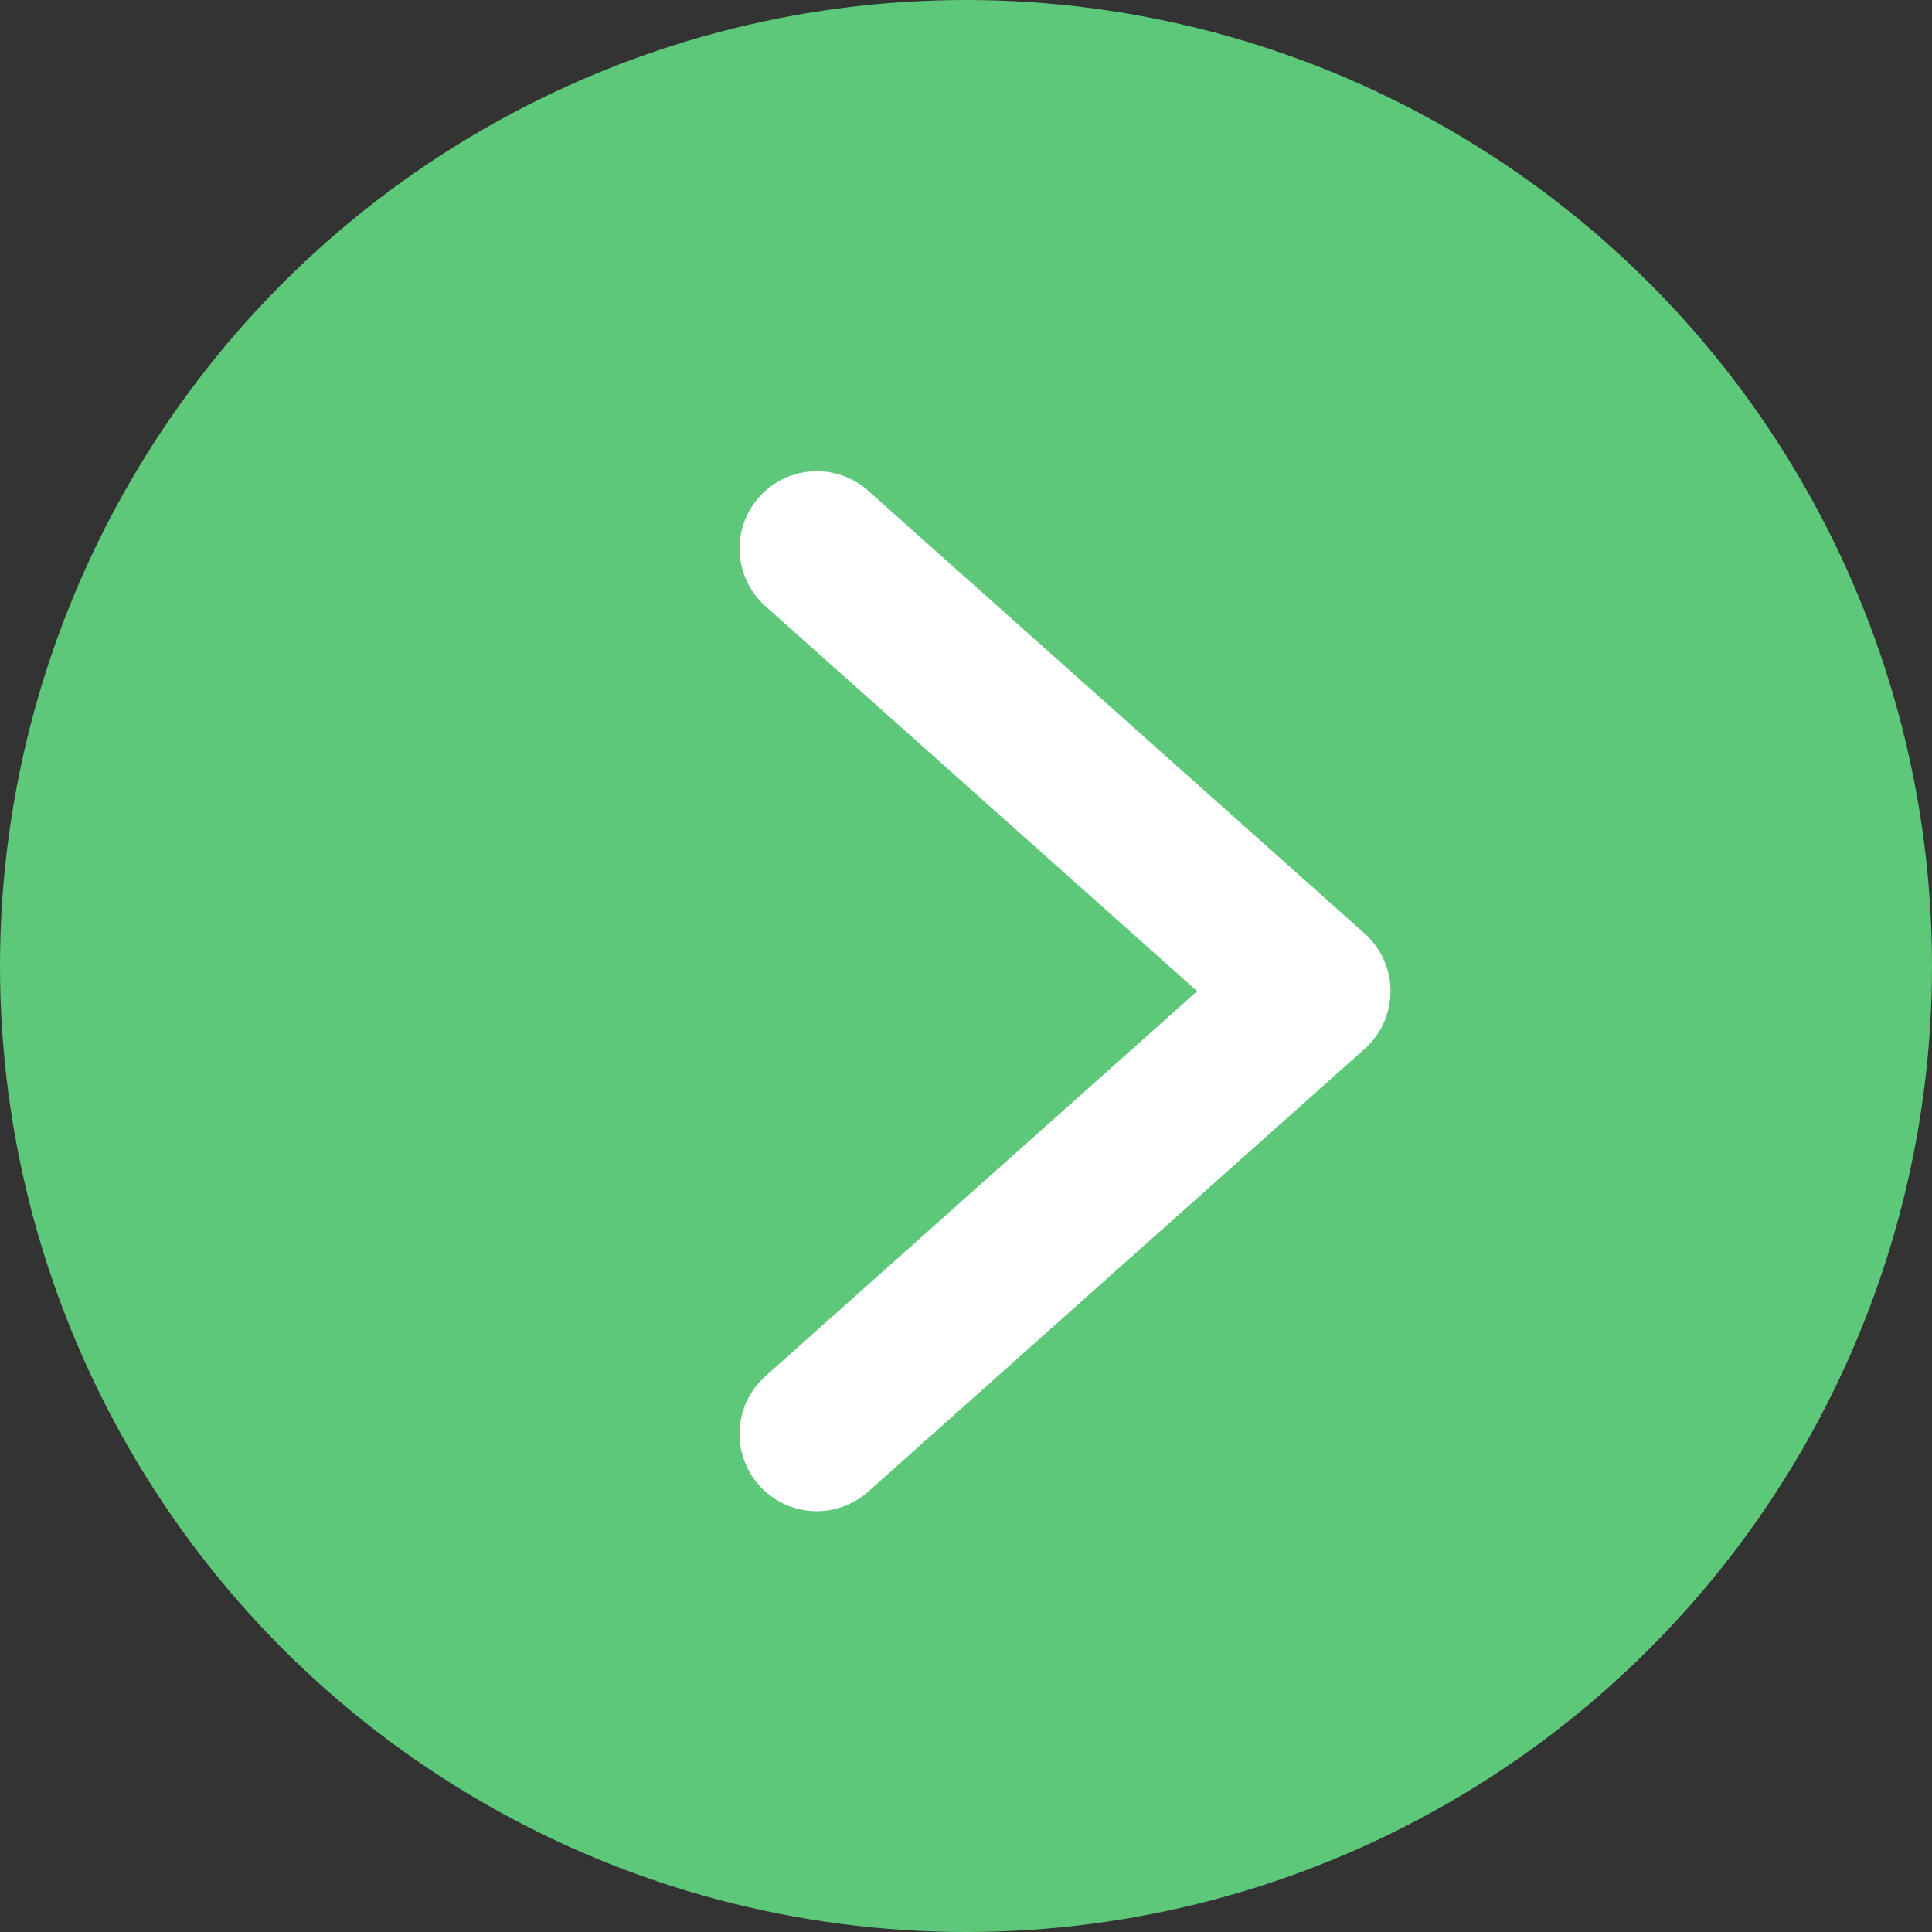
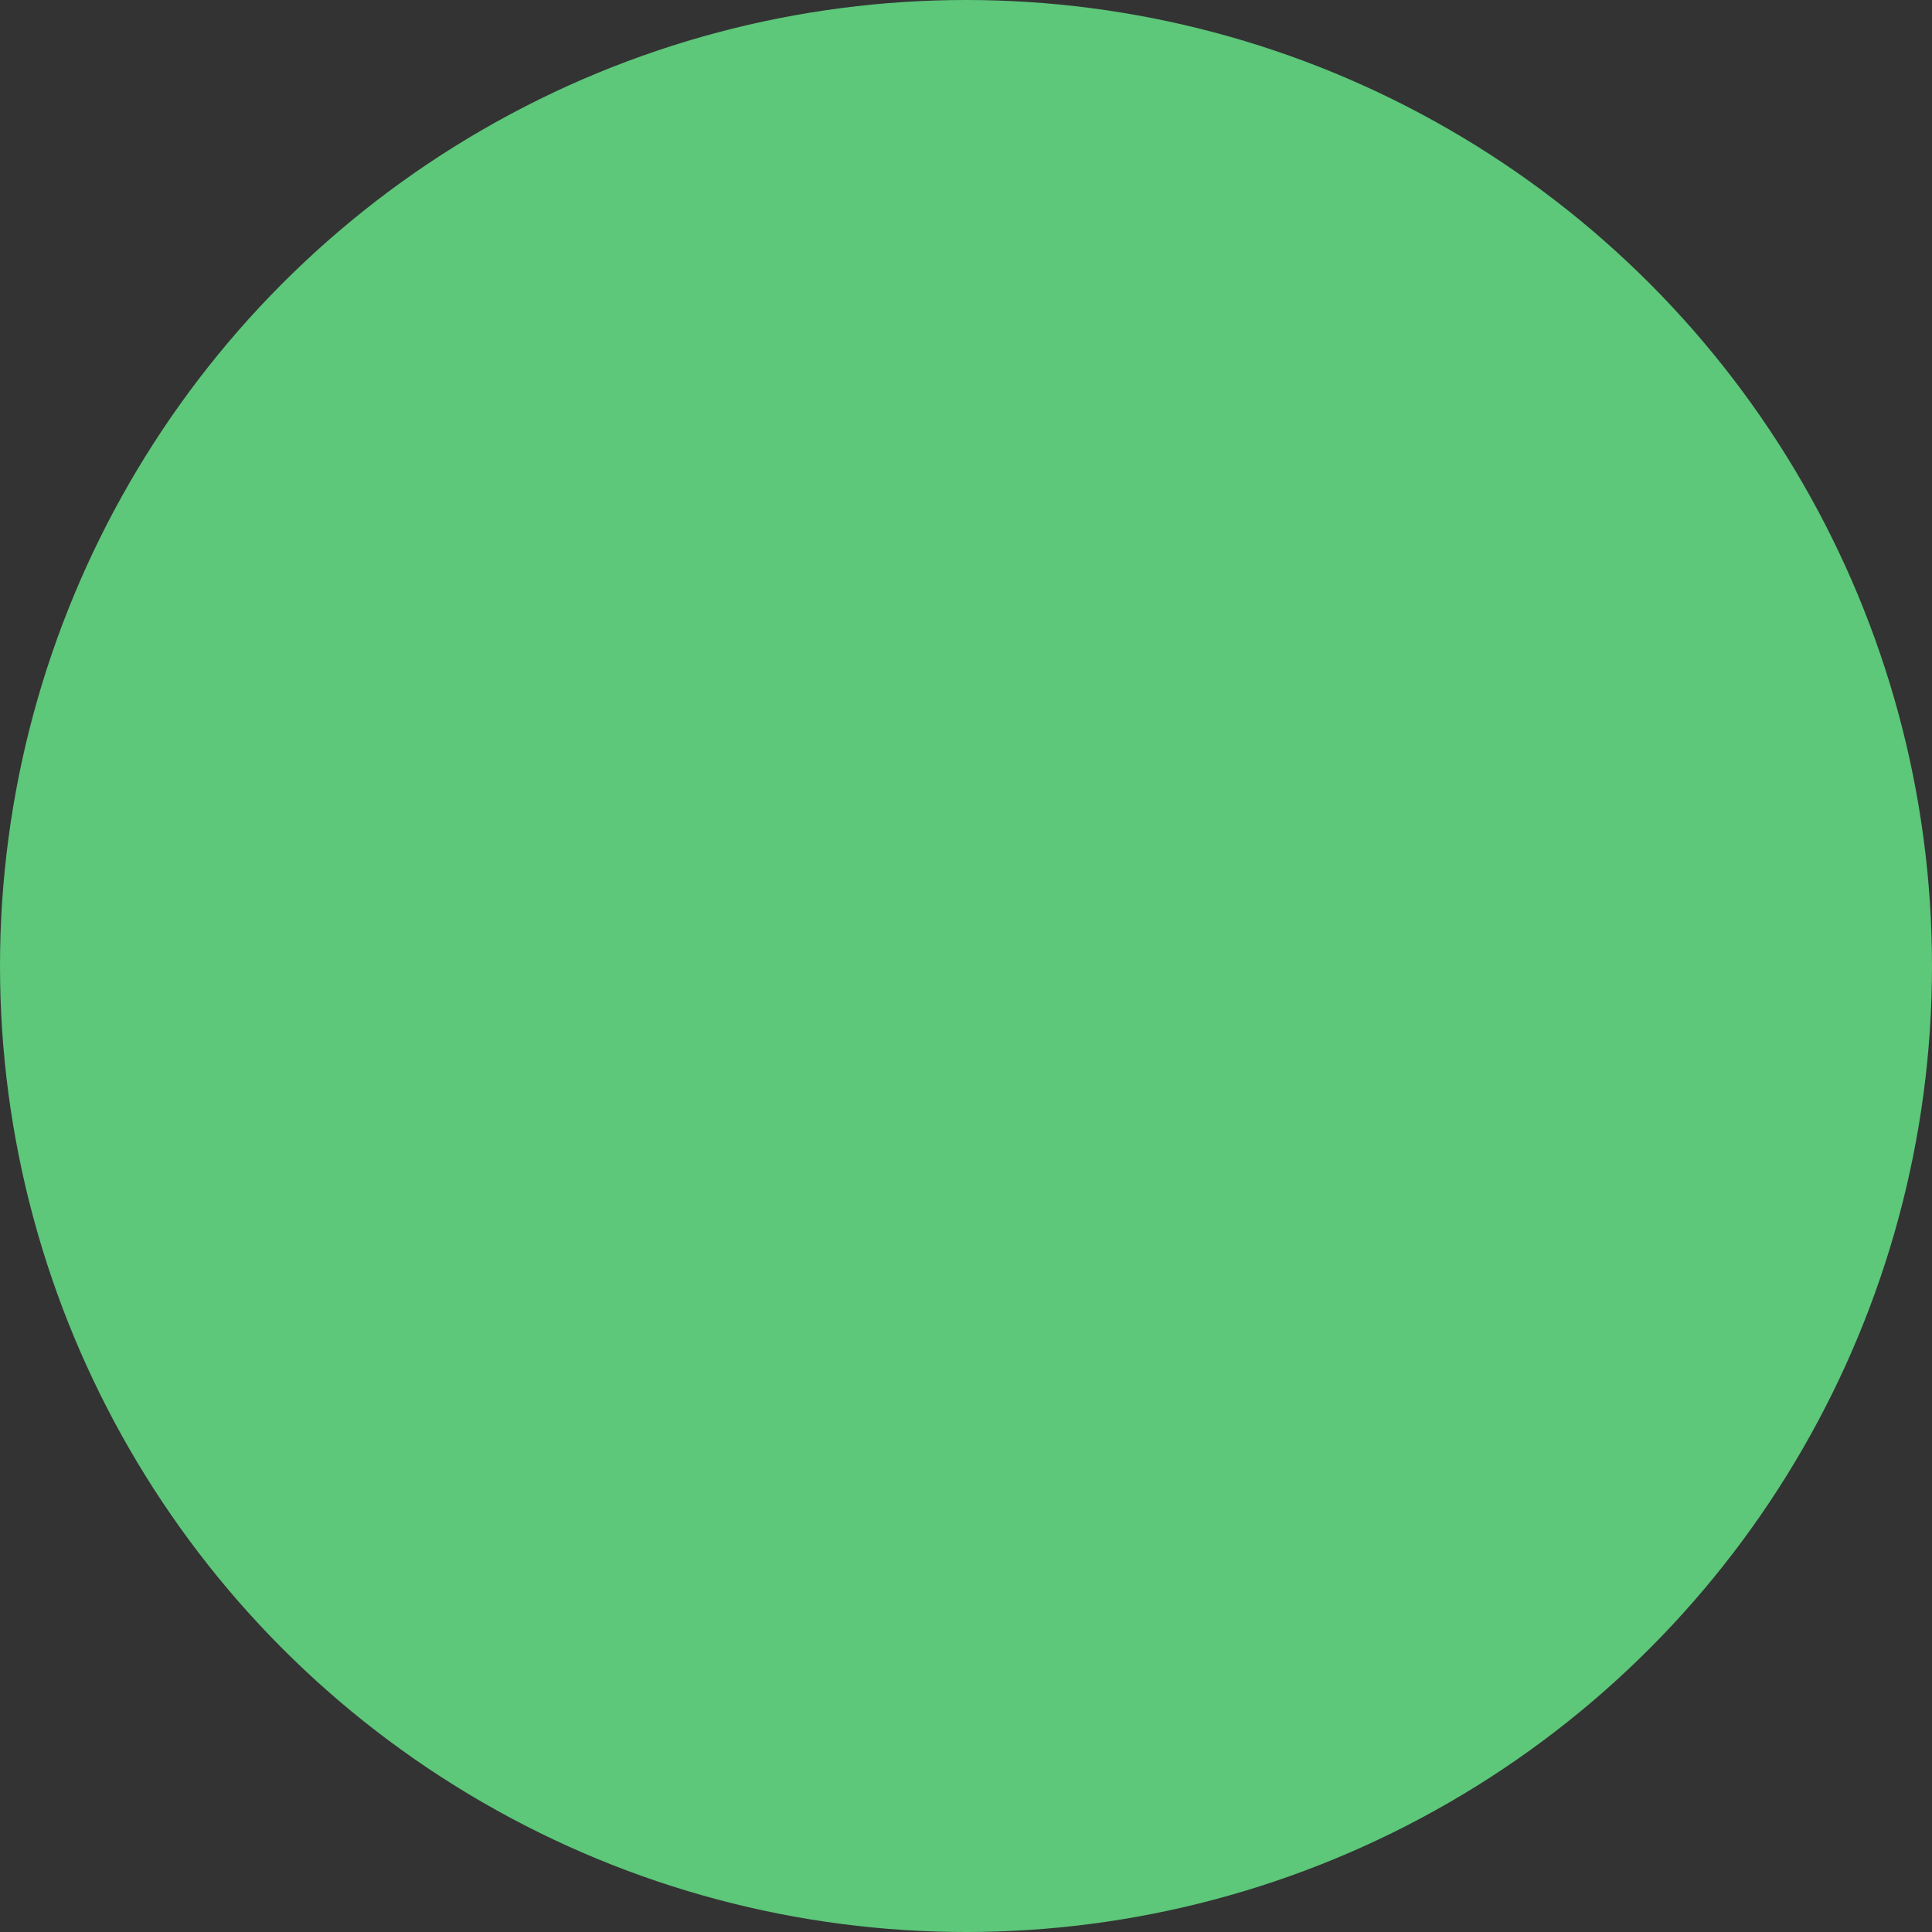
<svg xmlns="http://www.w3.org/2000/svg" width="50" height="50" viewBox="0 0 50 50" fill="none">
  <rect x="0" y="0" width="50" height="50" fill="#333333" stroke="none" />
  <circle cx="25" cy="25" r="25" transform="matrix(1 1.74846e-07 1.74846e-07 -1 0 50)" fill="#5DC77A" />
-   <path d="M21.139 37.11L33.986 25.652L21.139 14.194" stroke="white" stroke-width="4" stroke-linecap="round" stroke-linejoin="round" />
</svg>